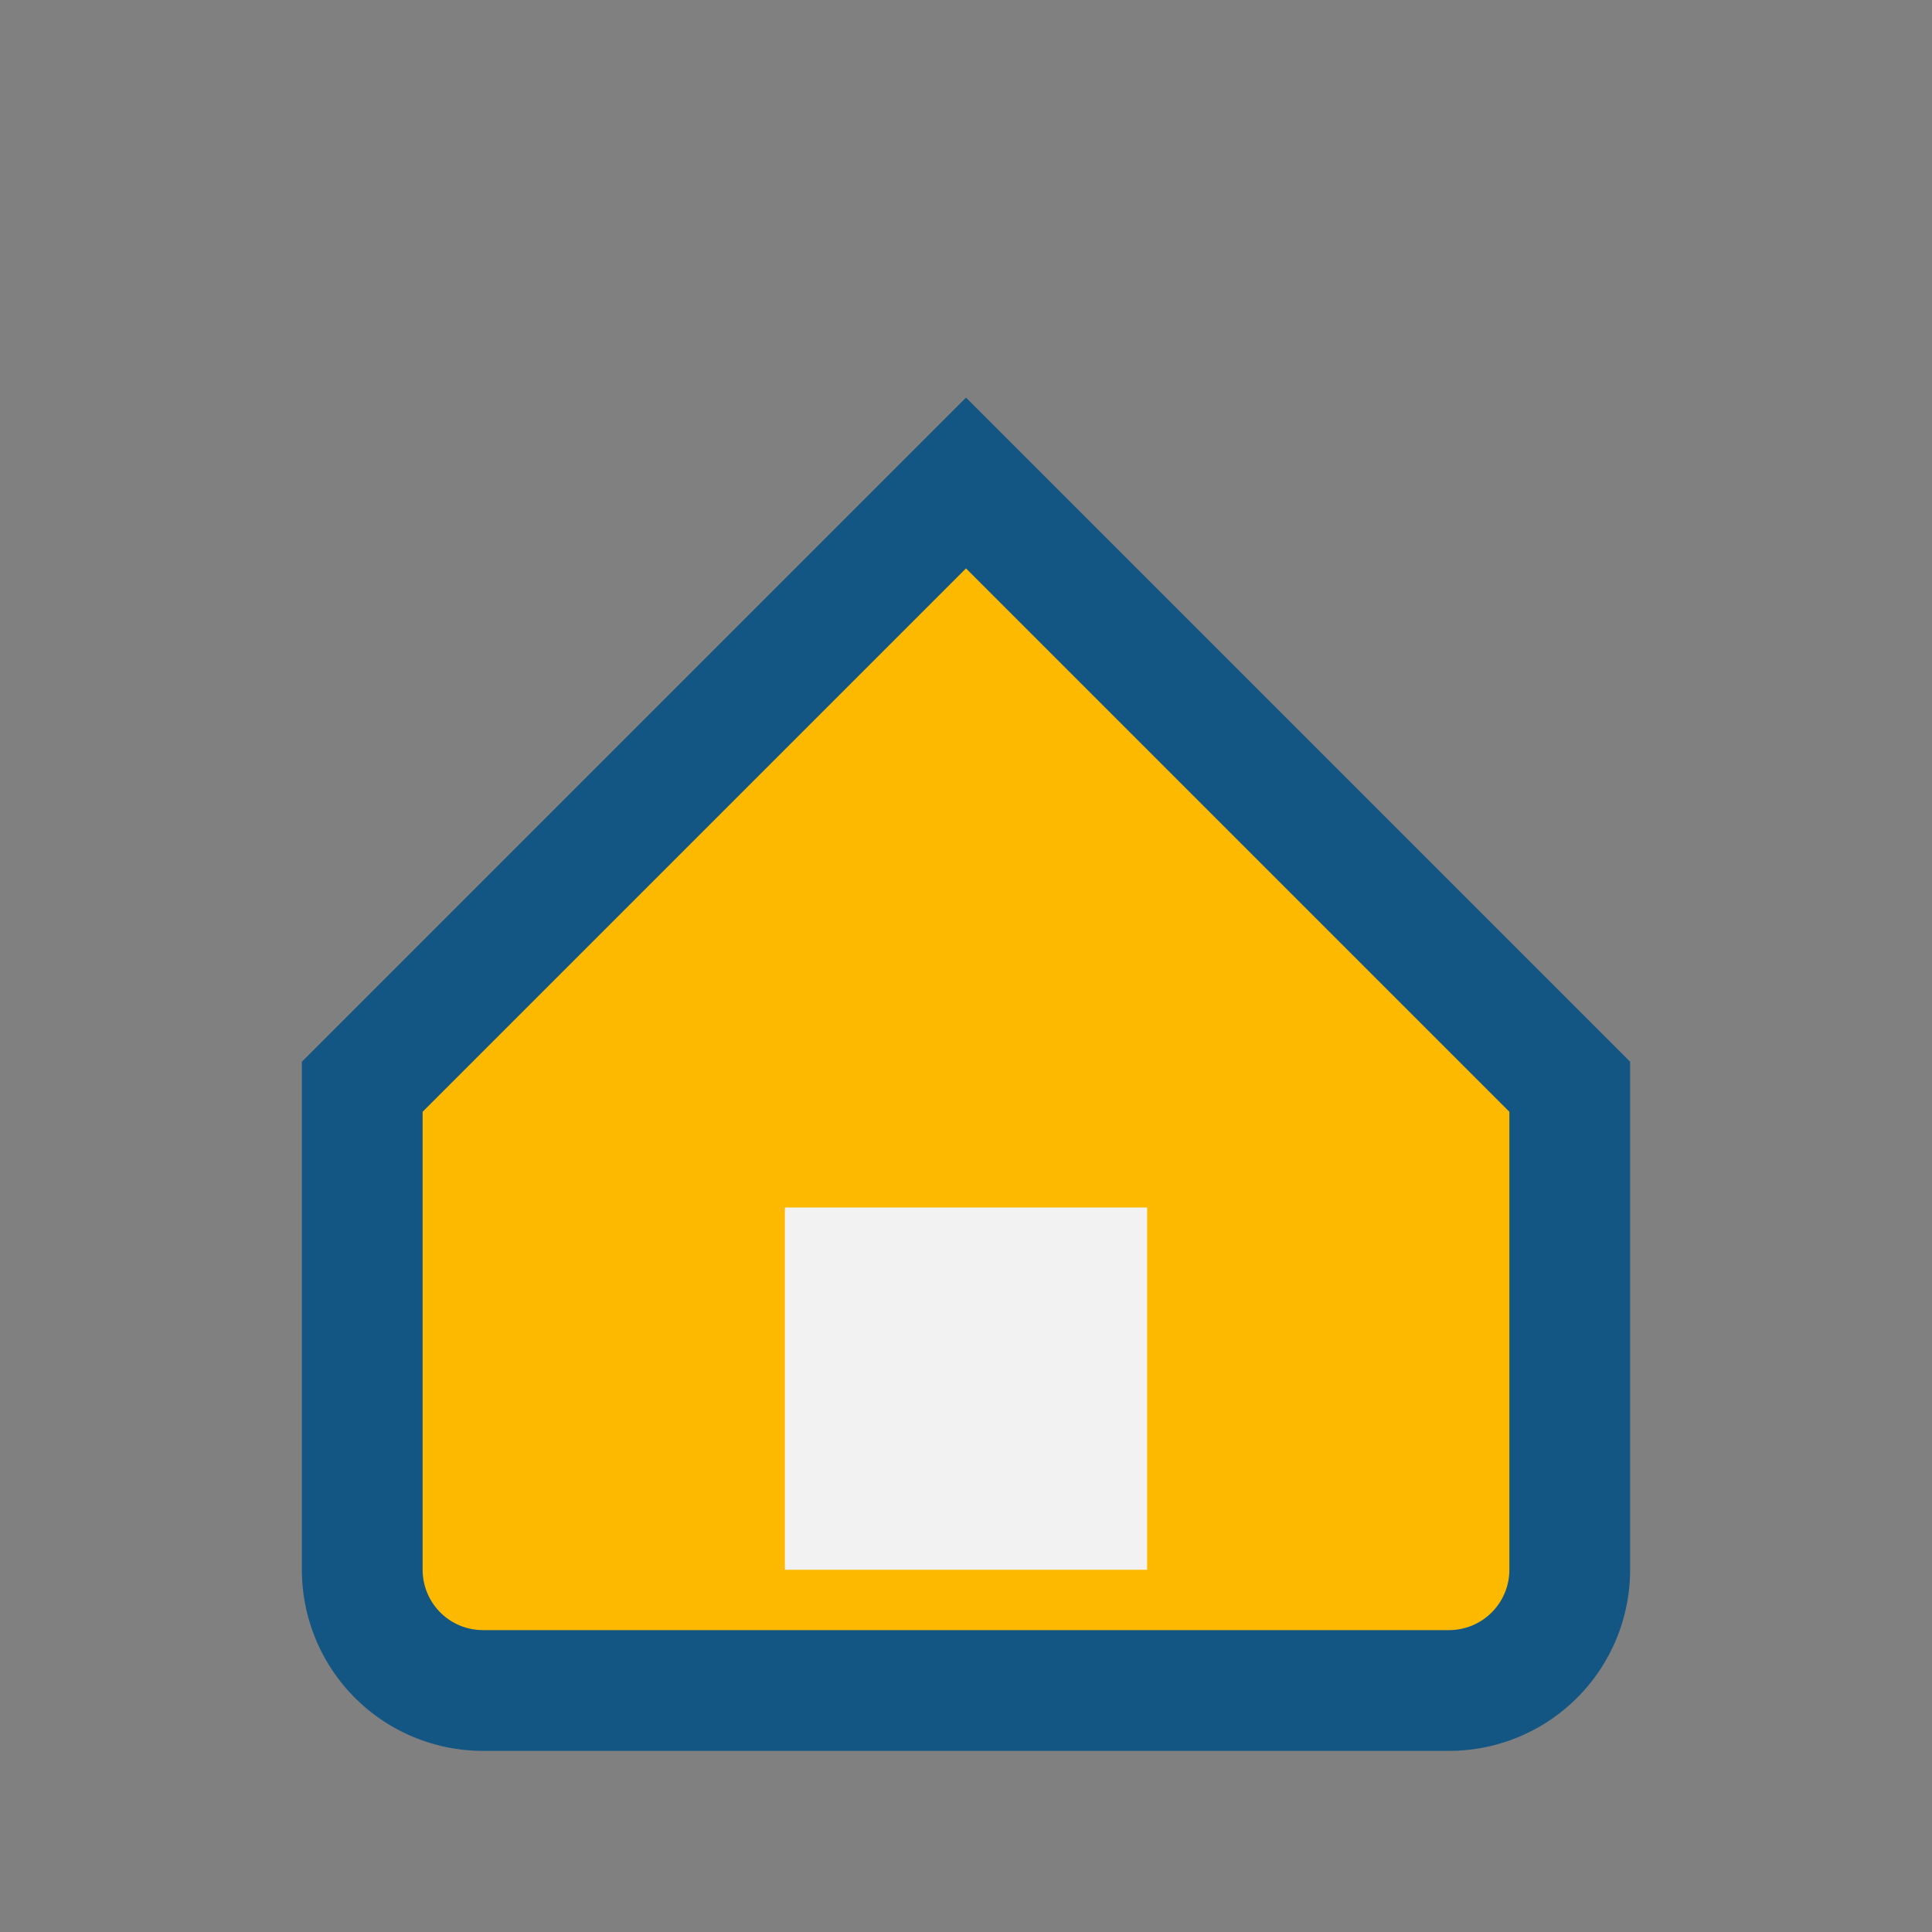
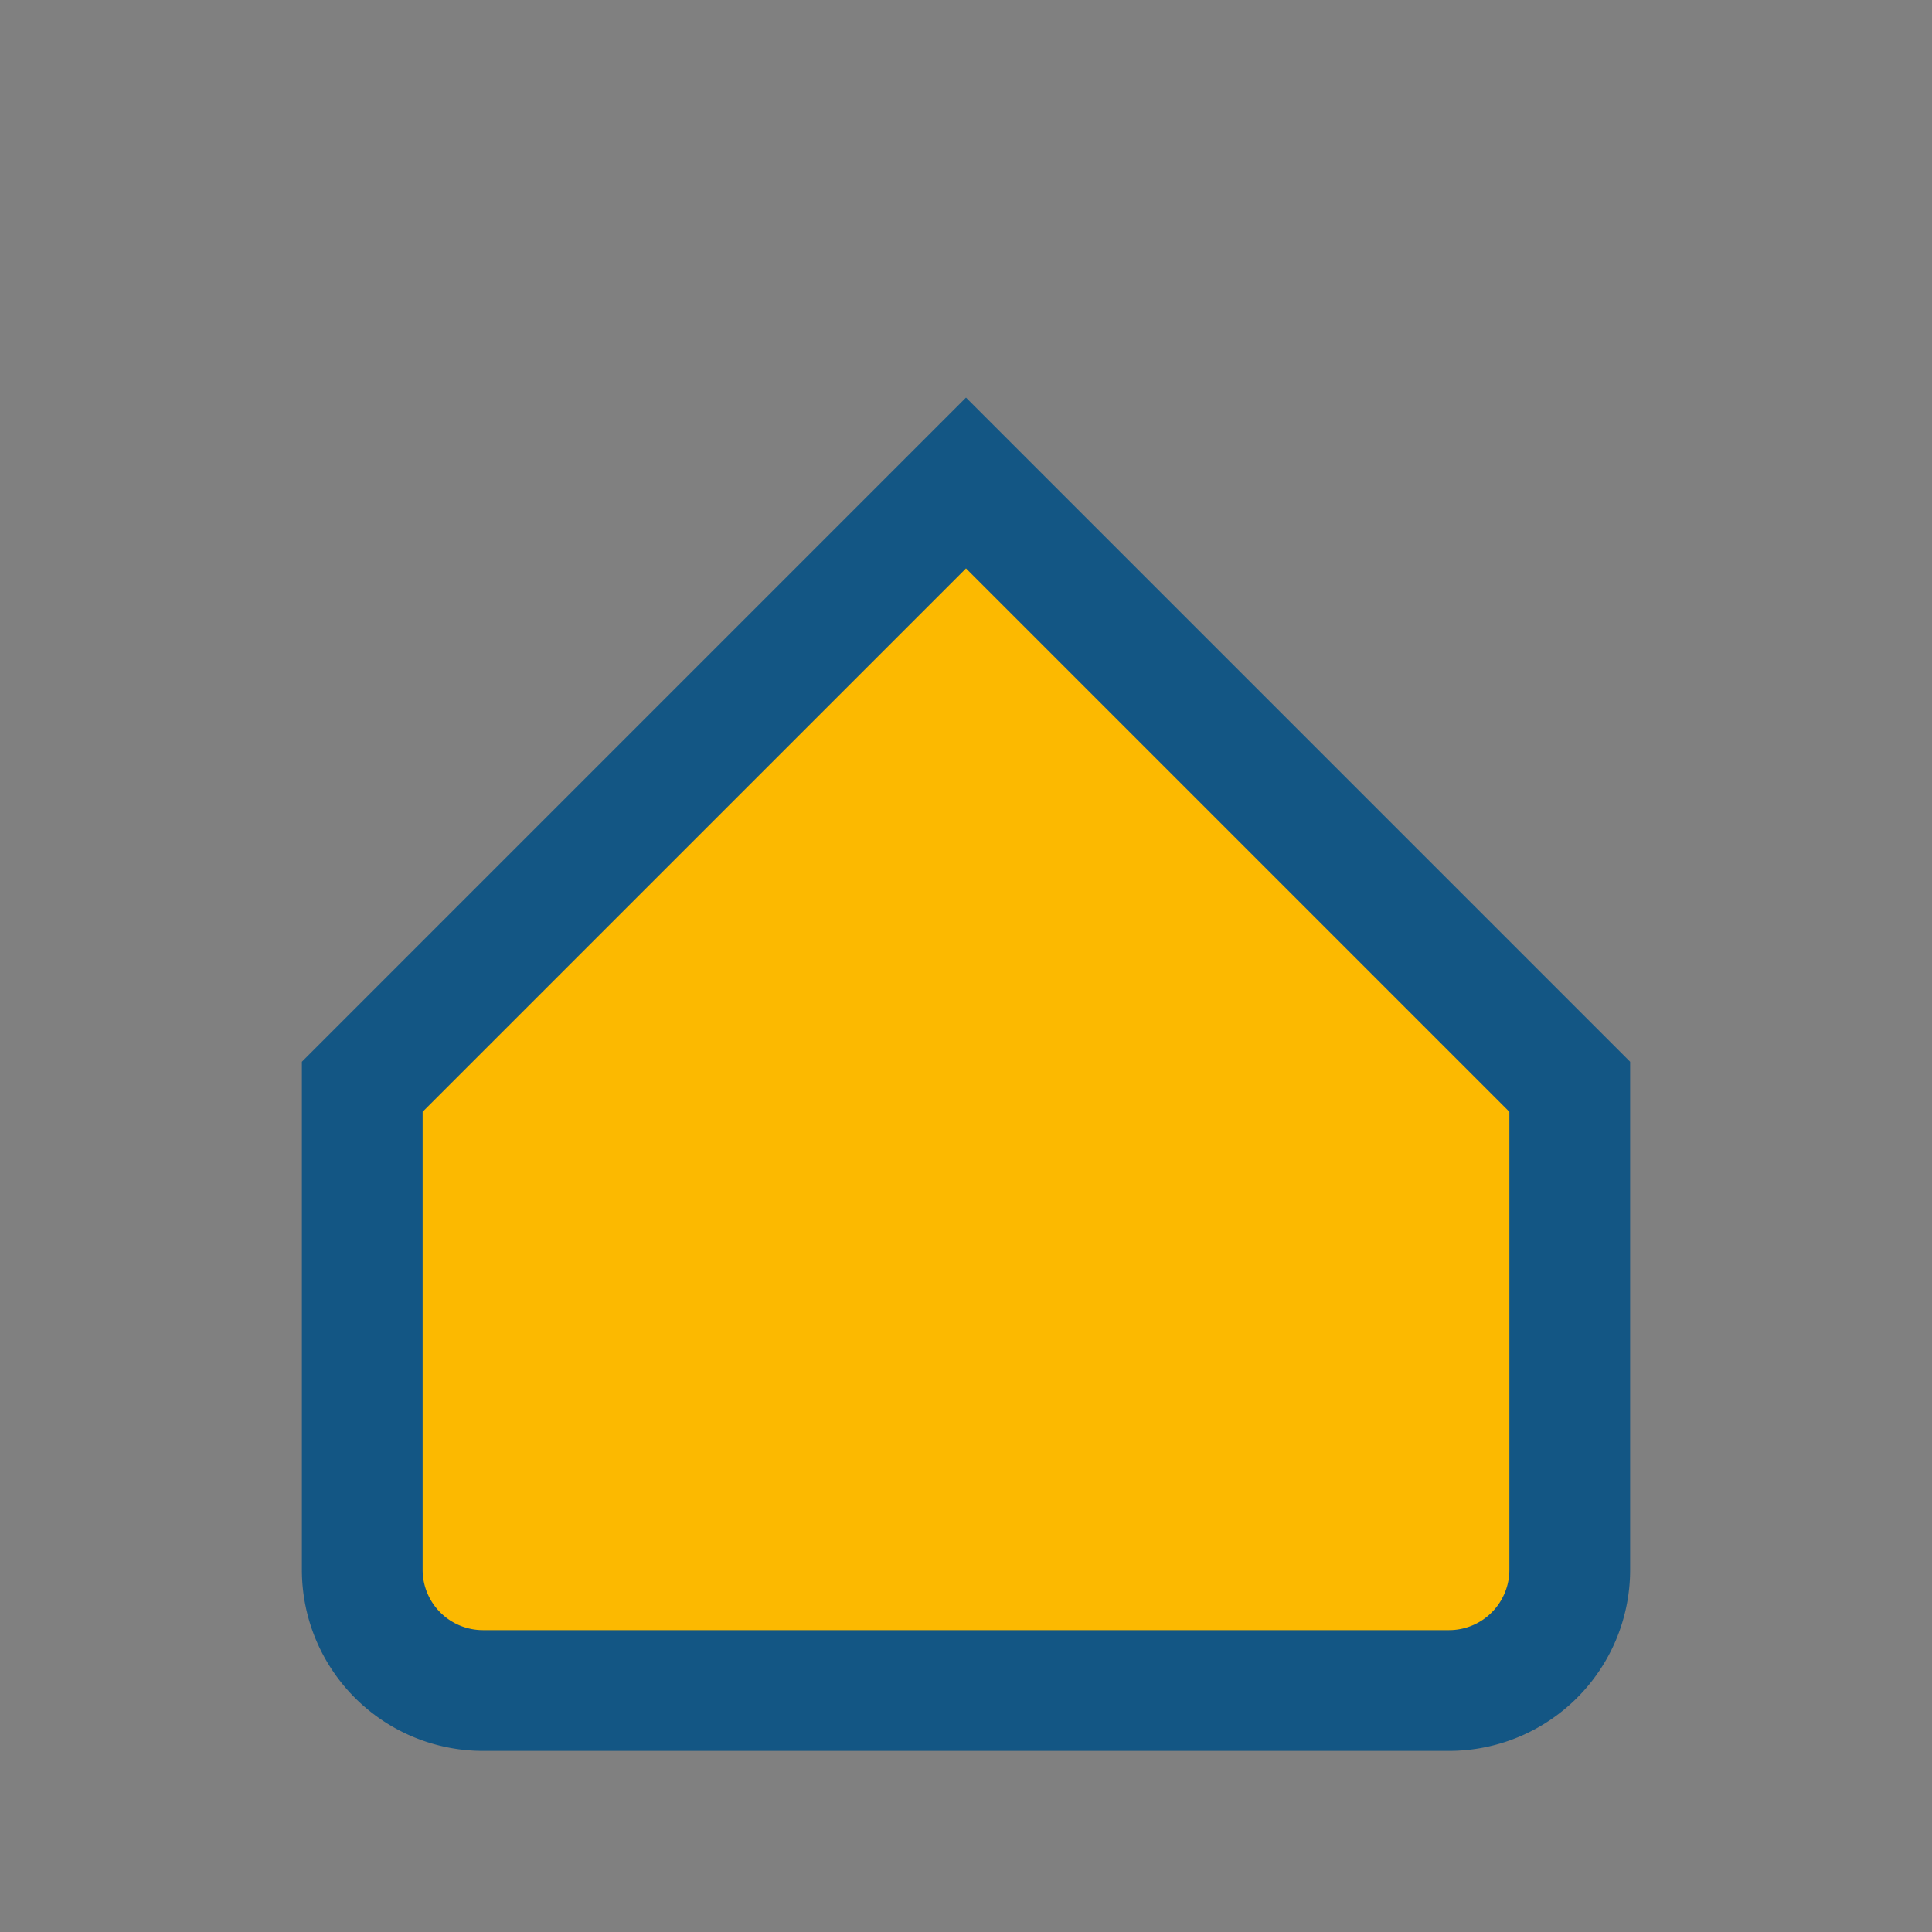
<svg xmlns="http://www.w3.org/2000/svg" width="32" height="32" viewBox="0 0 32 32">
  <rect x="0" y="0" width="32" height="32" fill="#808080" stroke="none" />
  <path d="M6 18L16 8l10 10v8a2 2 0 0 1-2 2H8a2 2 0 0 1-2-2v-8z" fill="#FCB900" stroke="#135684" stroke-width="2" />
-   <rect x="13" y="20" width="6" height="6" fill="#F2F2F2" />
</svg>